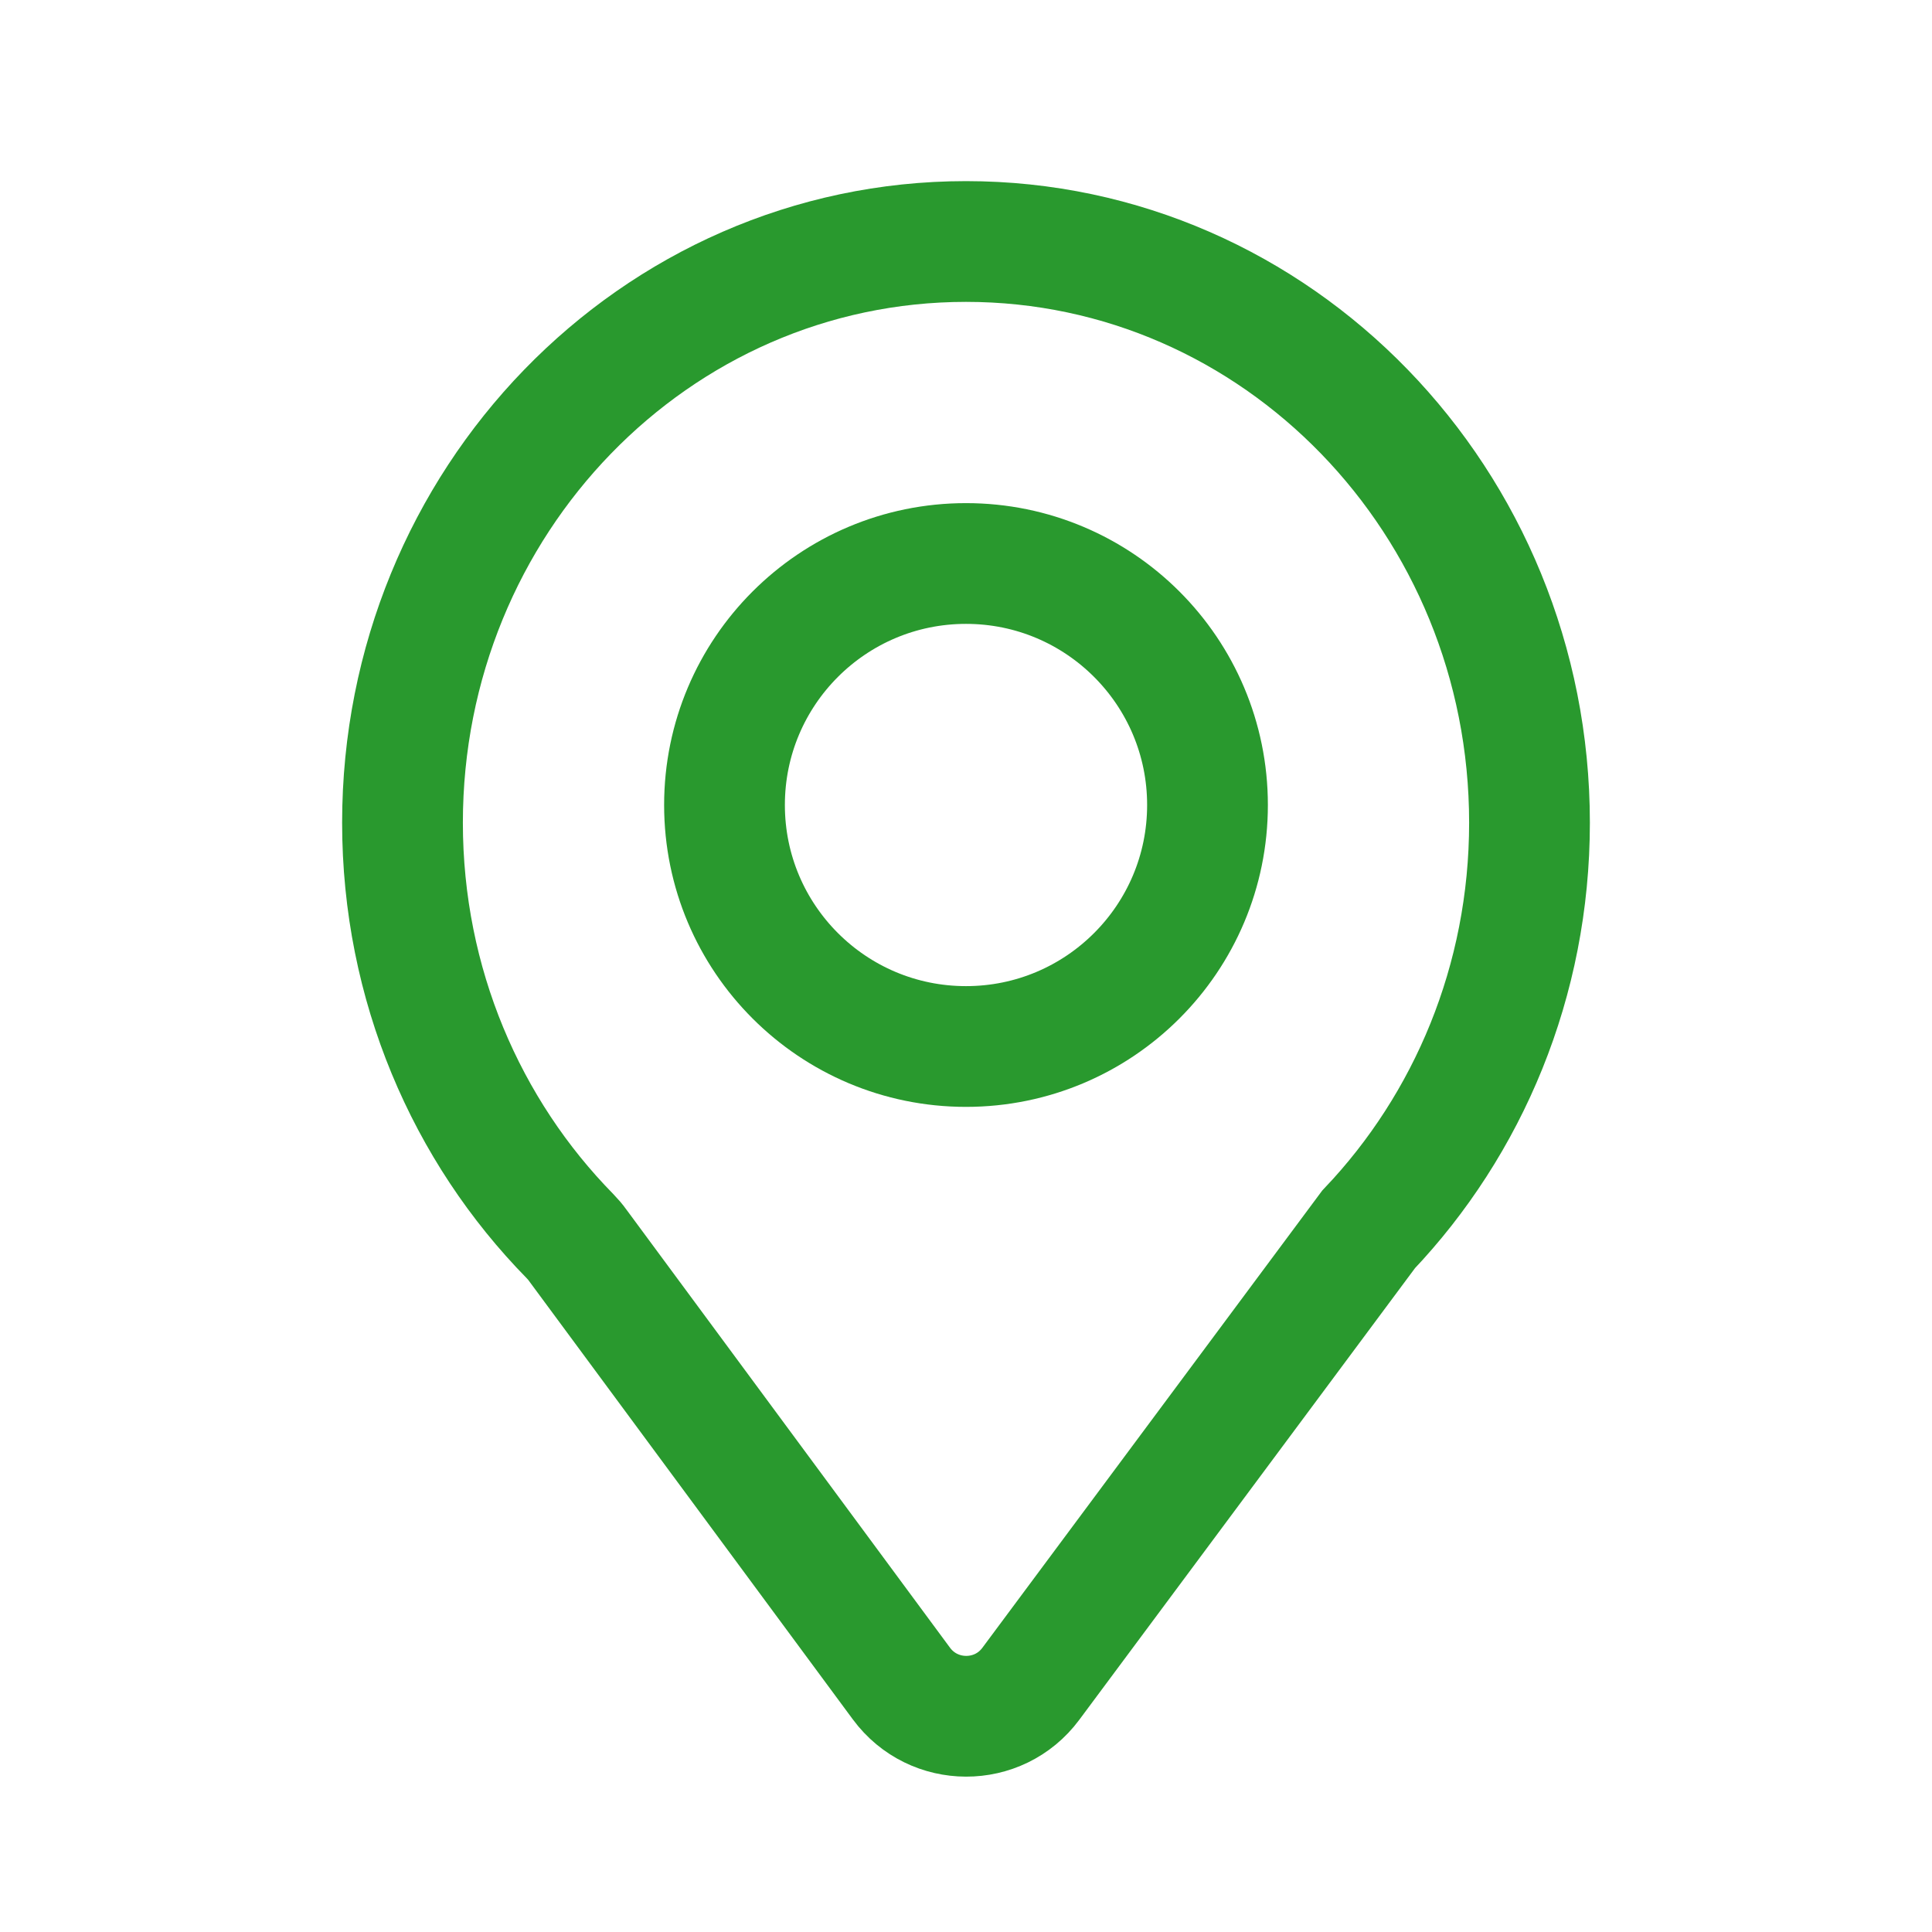
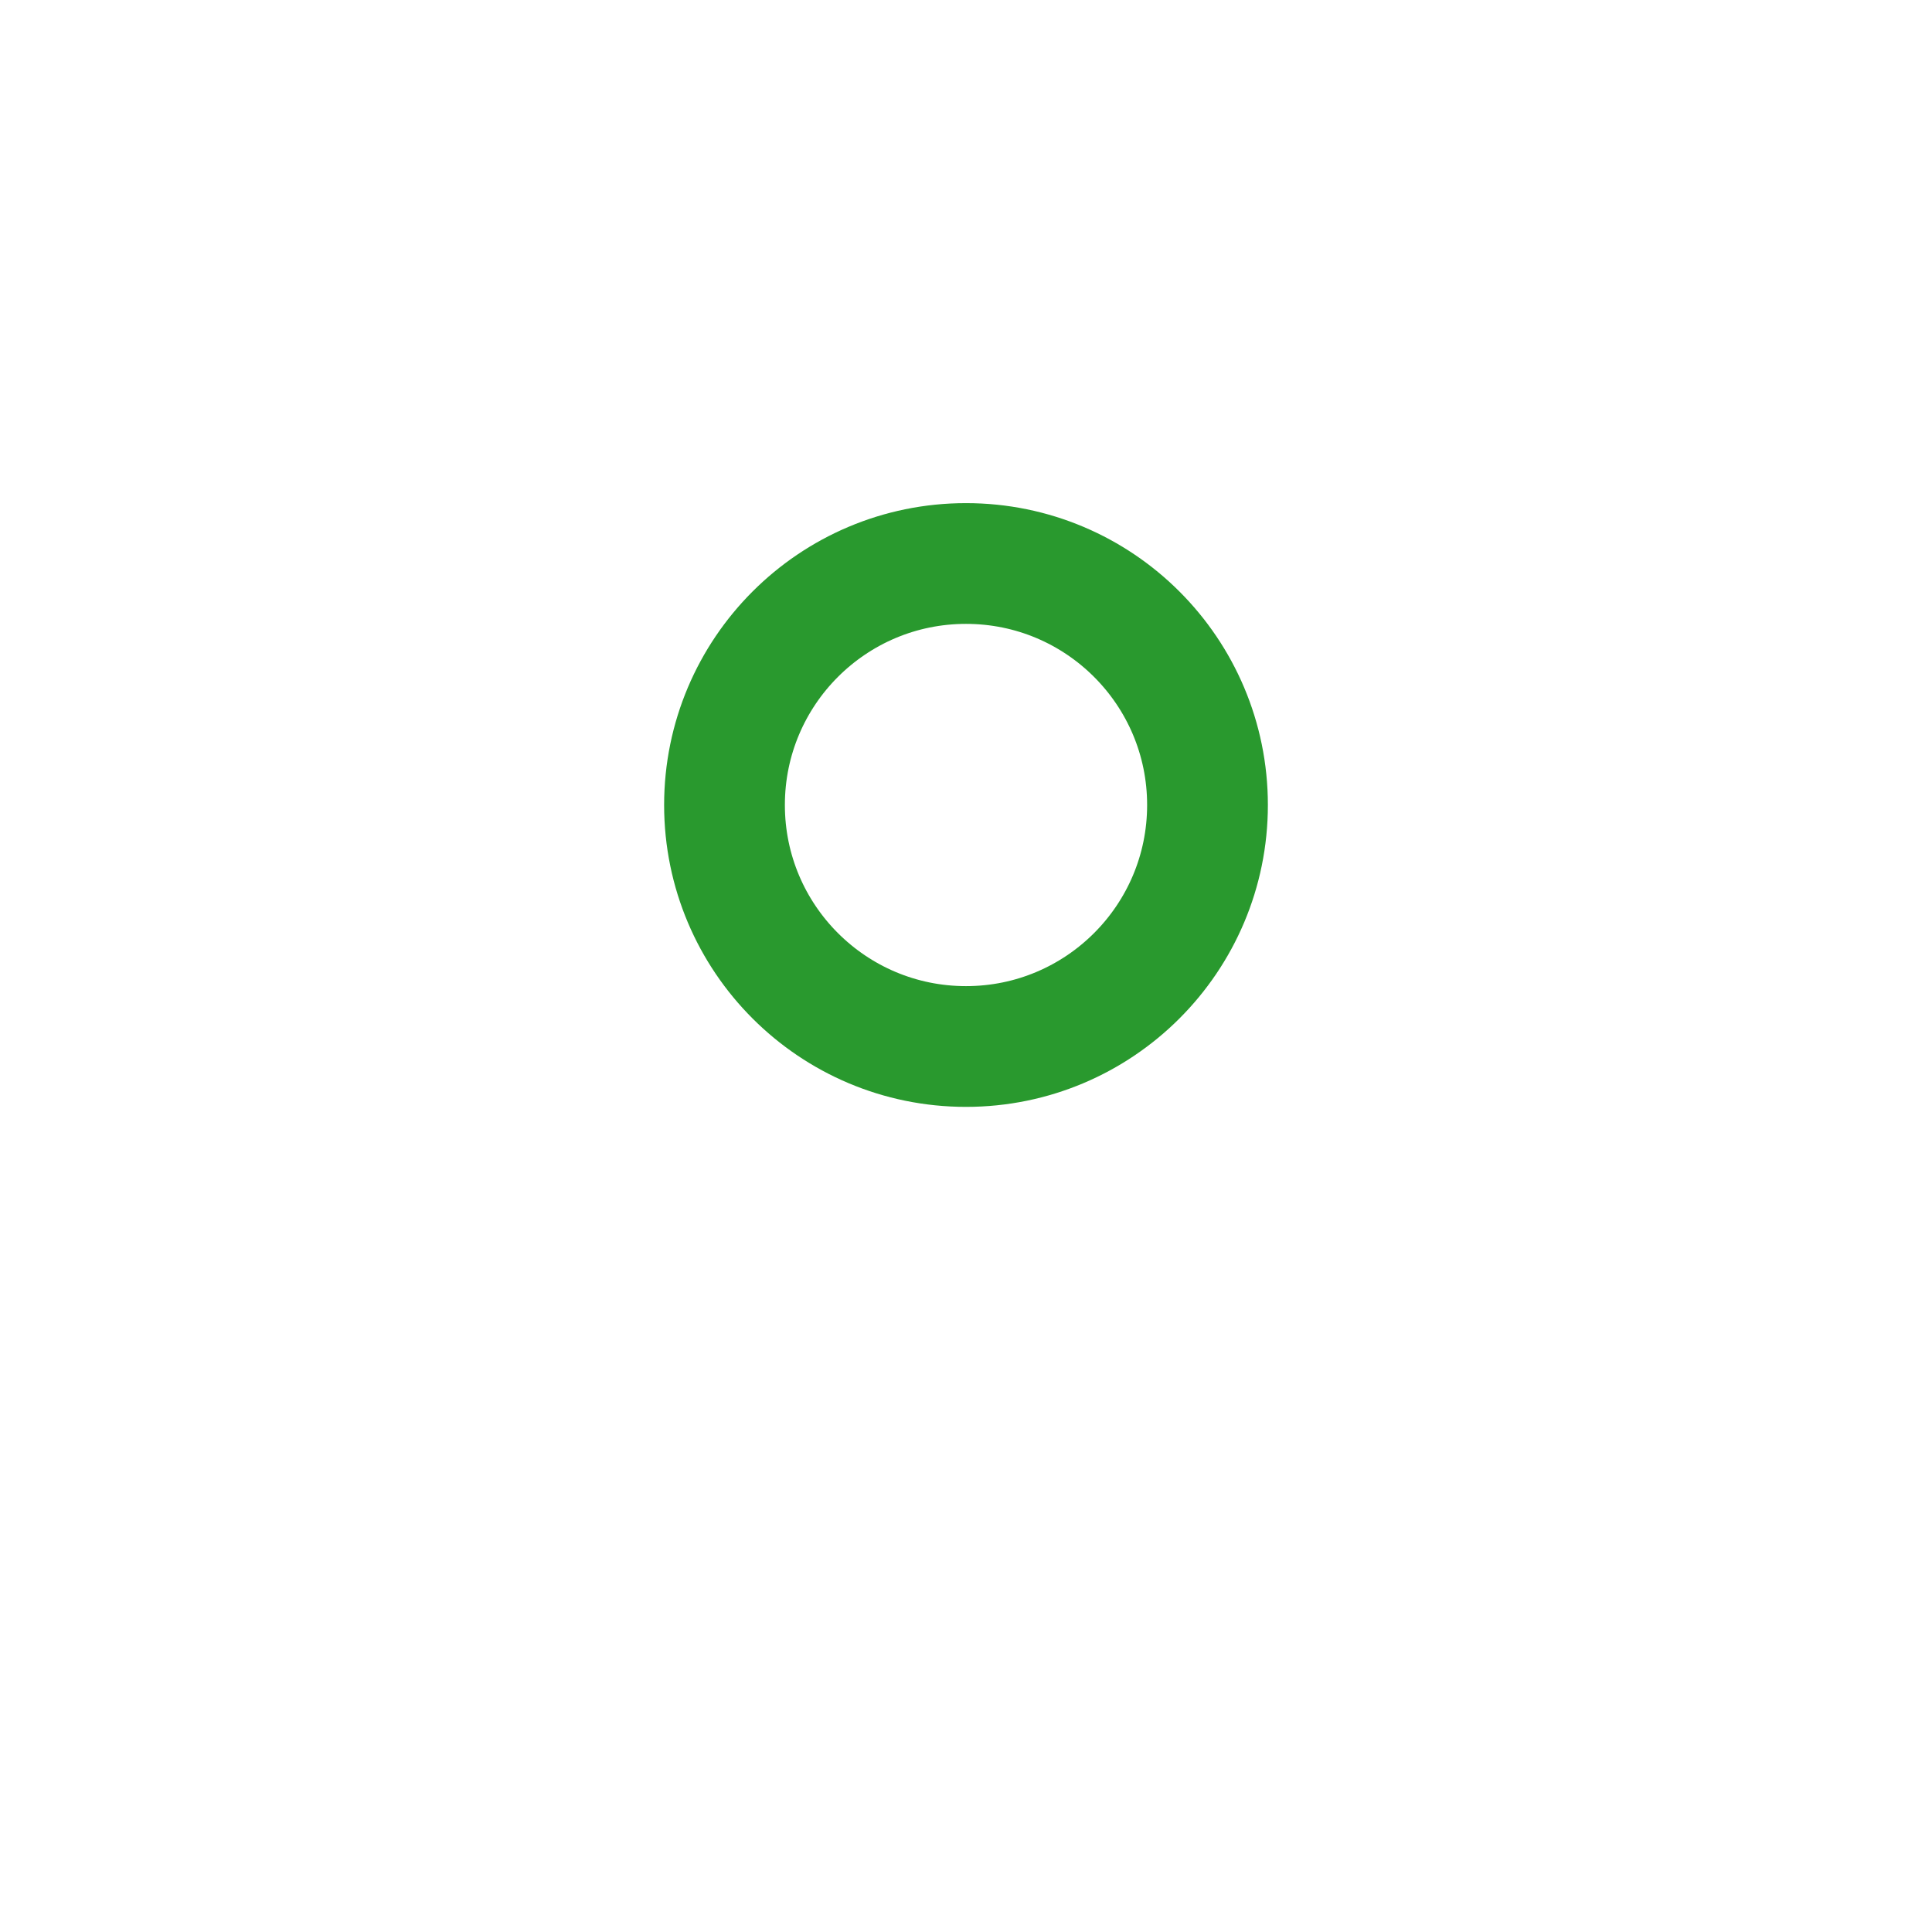
<svg xmlns="http://www.w3.org/2000/svg" width="24" height="24" viewBox="0 0 24 24" fill="none">
  <path d="M15 10C15 11.657 13.657 13 12 13C10.343 13 9 11.657 9 10C9 8.343 10.343 7 12 7C13.657 7 15 8.343 15 10Z" stroke="#29992E" stroke-width="1.5" stroke-linecap="round" />
-   <path d="M12 3C8.134 3 5 6.232 5 10.22C5 12.229 5.796 14.047 7.08 15.355C7.115 15.391 7.148 15.429 7.177 15.47L11.198 20.914C11.597 21.454 12.405 21.456 12.805 20.917L17.001 15.272C18.238 13.97 19 12.187 19 10.22C19 6.232 15.866 3 12 3Z" stroke="#29992E" stroke-width="1.5" stroke-linecap="round" />
</svg>